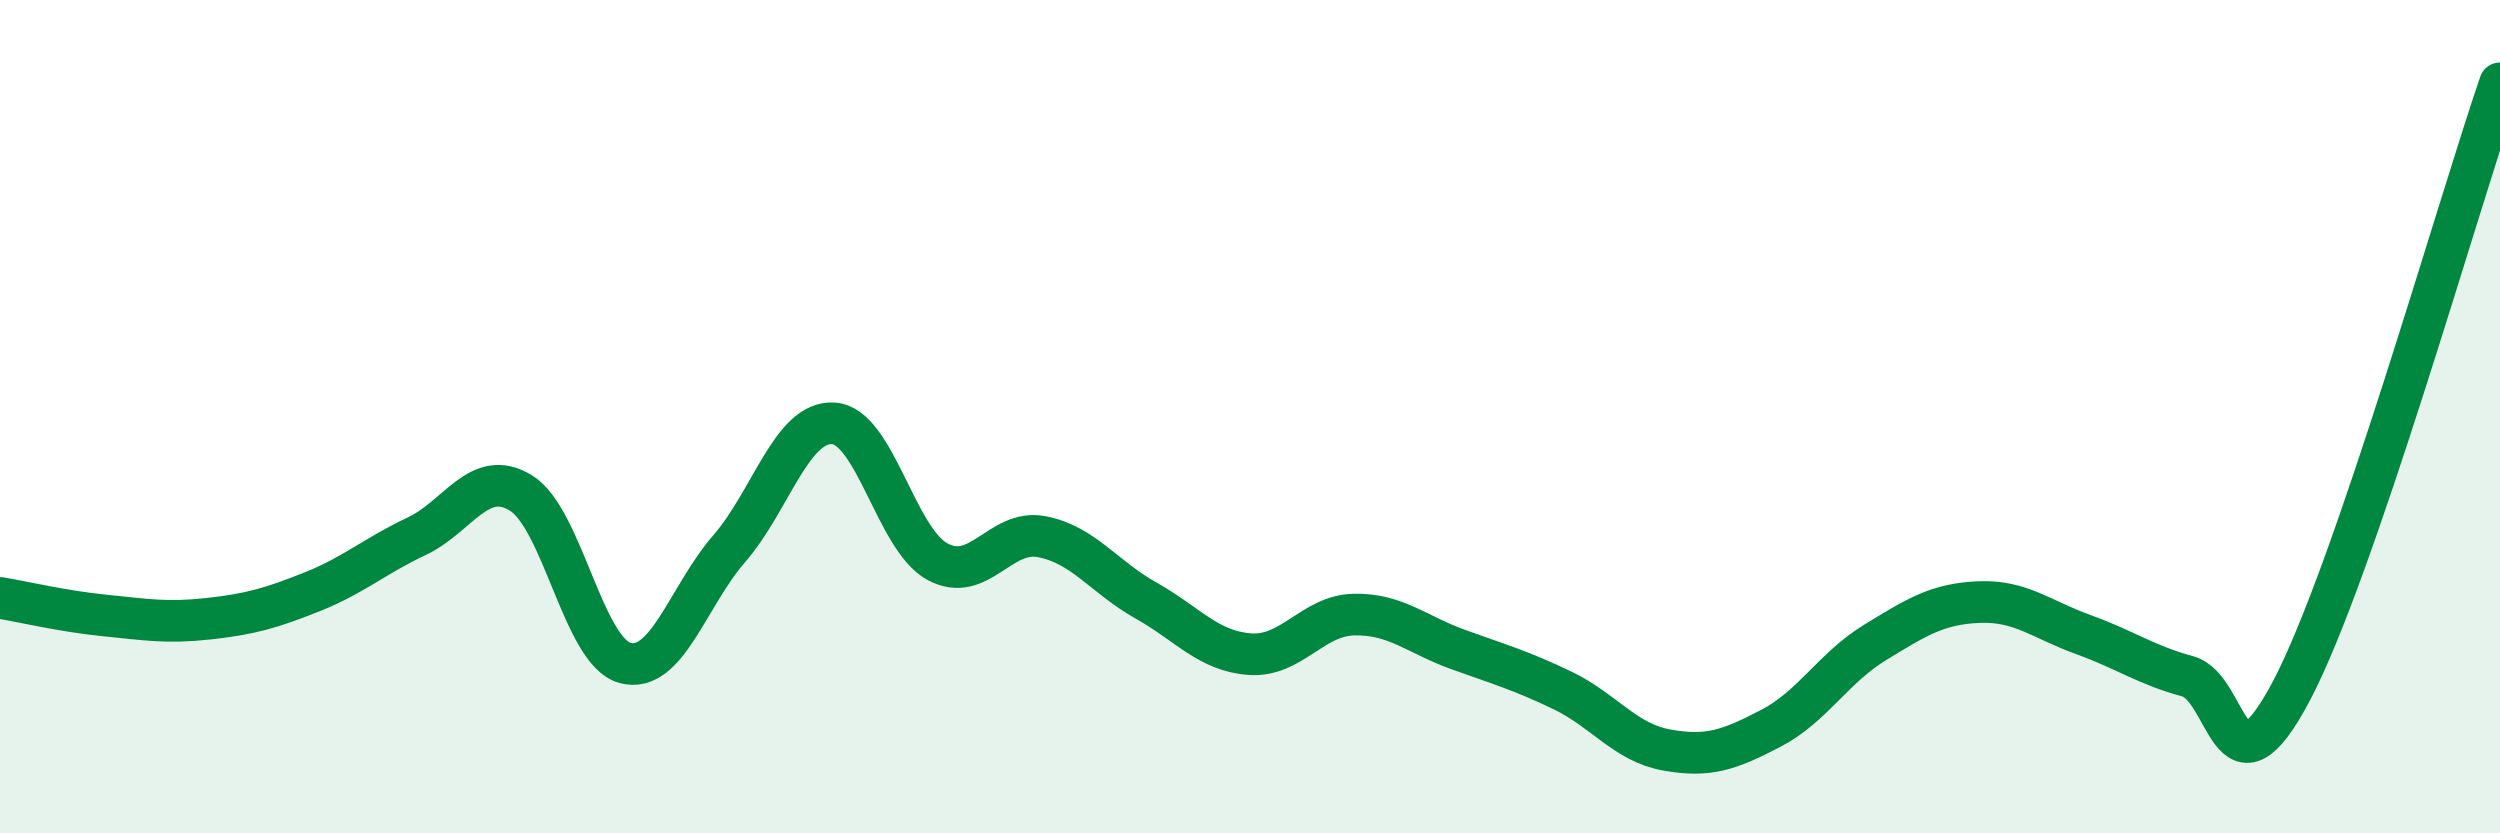
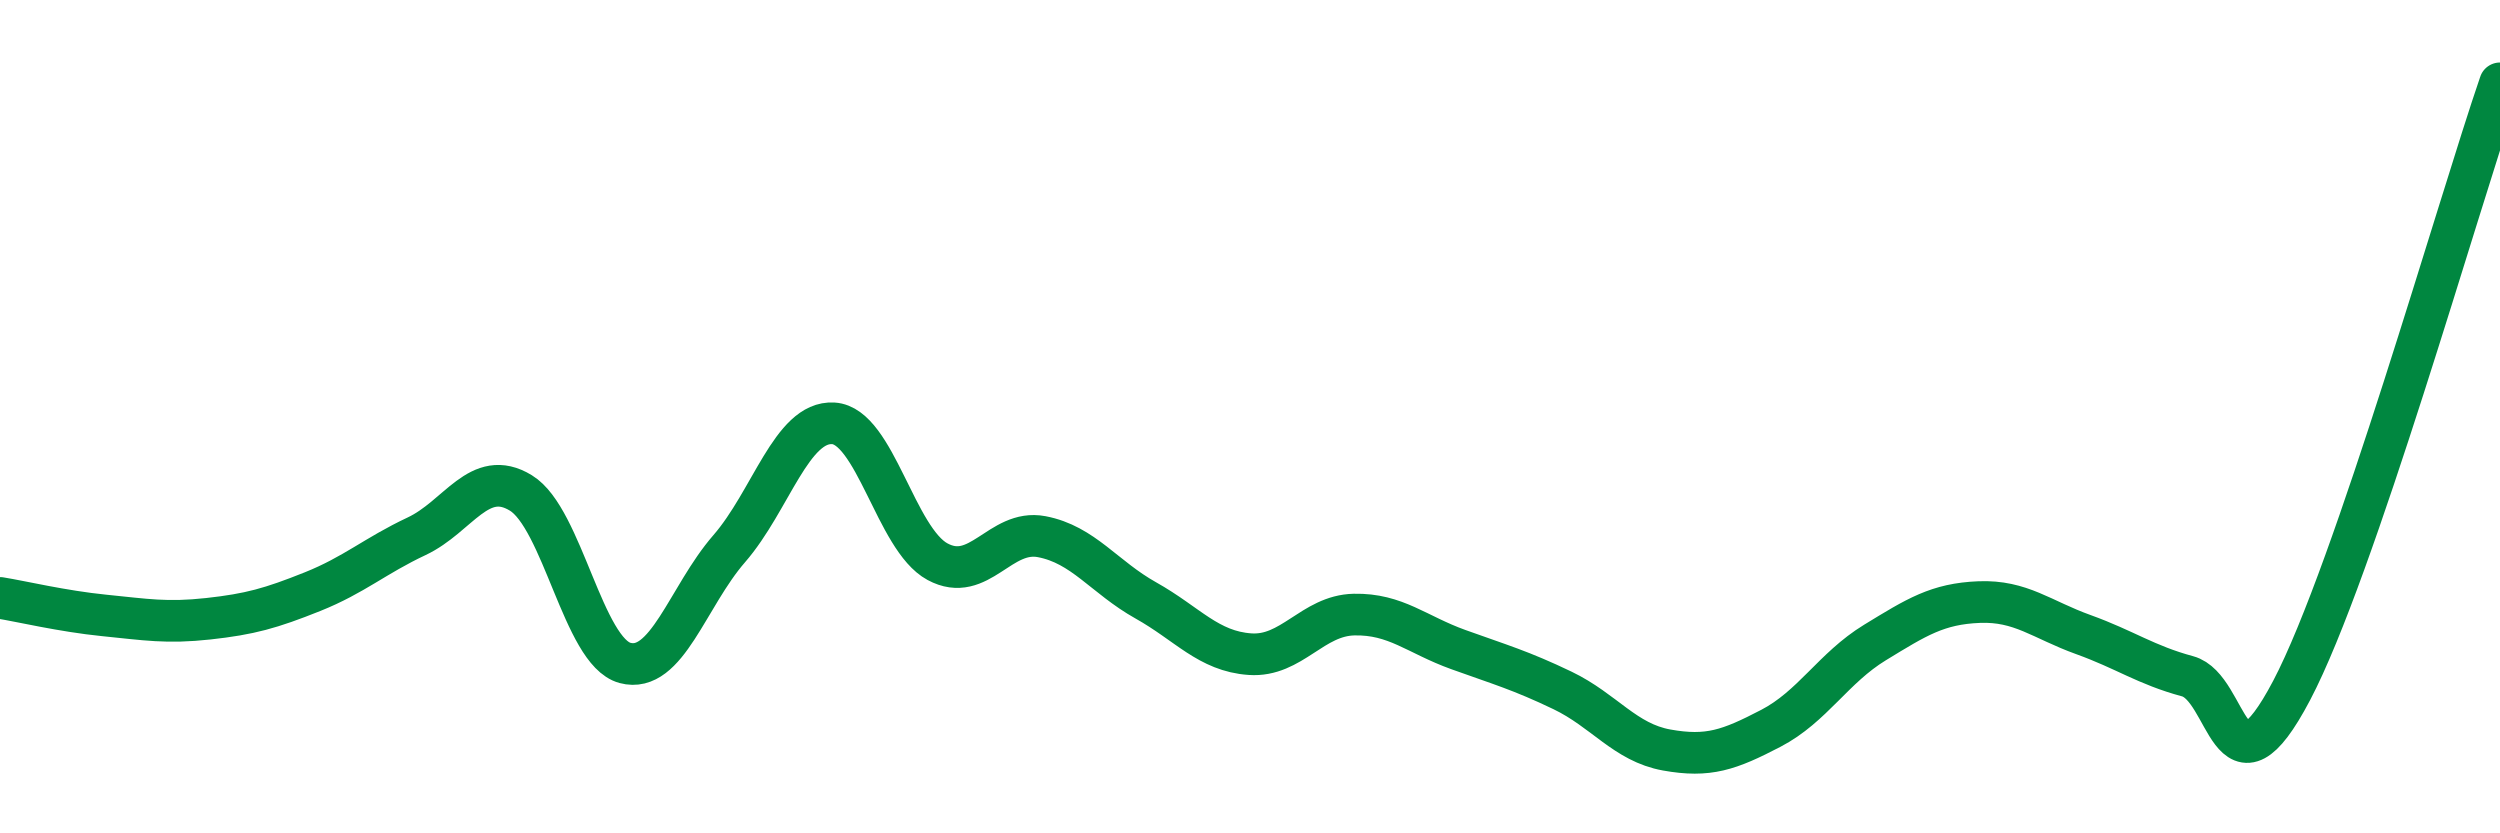
<svg xmlns="http://www.w3.org/2000/svg" width="60" height="20" viewBox="0 0 60 20">
-   <path d="M 0,14.35 C 0.5,14.43 1.5,14.67 2.5,14.77 C 3.5,14.87 4,14.96 5,14.85 C 6,14.74 6.5,14.6 7.5,14.2 C 8.5,13.8 9,13.34 10,12.87 C 11,12.4 11.5,11.22 12.5,11.83 C 13.5,12.44 14,15.64 15,15.91 C 16,16.18 16.5,14.32 17.5,13.17 C 18.5,12.02 19,10.1 20,10.16 C 21,10.22 21.5,12.94 22.5,13.48 C 23.5,14.02 24,12.69 25,12.88 C 26,13.07 26.5,13.85 27.5,14.41 C 28.5,14.97 29,15.63 30,15.7 C 31,15.77 31.5,14.77 32.5,14.75 C 33.5,14.73 34,15.23 35,15.59 C 36,15.95 36.5,16.09 37.5,16.57 C 38.5,17.05 39,17.82 40,18 C 41,18.18 41.5,18 42.5,17.48 C 43.5,16.96 44,16.03 45,15.42 C 46,14.81 46.5,14.49 47.5,14.45 C 48.5,14.41 49,14.87 50,15.23 C 51,15.59 51.5,15.96 52.5,16.23 C 53.5,16.5 53.5,19.42 55,16.57 C 56.5,13.72 59,4.91 60,2L60 20L0 20Z" fill="#008740" opacity="0.1" stroke-linecap="round" stroke-linejoin="round" />
  <path d="M 0,14.35 C 0.5,14.43 1.5,14.67 2.5,14.77 C 3.5,14.87 4,14.96 5,14.85 C 6,14.74 6.5,14.6 7.5,14.2 C 8.5,13.8 9,13.34 10,12.87 C 11,12.4 11.5,11.22 12.5,11.83 C 13.5,12.44 14,15.64 15,15.91 C 16,16.18 16.5,14.32 17.5,13.17 C 18.5,12.02 19,10.1 20,10.16 C 21,10.22 21.5,12.94 22.5,13.48 C 23.5,14.02 24,12.69 25,12.88 C 26,13.07 26.5,13.85 27.5,14.41 C 28.5,14.97 29,15.63 30,15.7 C 31,15.77 31.5,14.77 32.5,14.75 C 33.5,14.73 34,15.23 35,15.59 C 36,15.95 36.5,16.09 37.5,16.57 C 38.5,17.05 39,17.82 40,18 C 41,18.18 41.5,18 42.5,17.48 C 43.5,16.96 44,16.03 45,15.42 C 46,14.81 46.5,14.49 47.5,14.45 C 48.5,14.41 49,14.87 50,15.23 C 51,15.59 51.5,15.96 52.5,16.23 C 53.5,16.5 53.5,19.42 55,16.57 C 56.5,13.72 59,4.91 60,2" stroke="#008740" stroke-width="1" fill="none" stroke-linecap="round" stroke-linejoin="round" />
</svg>